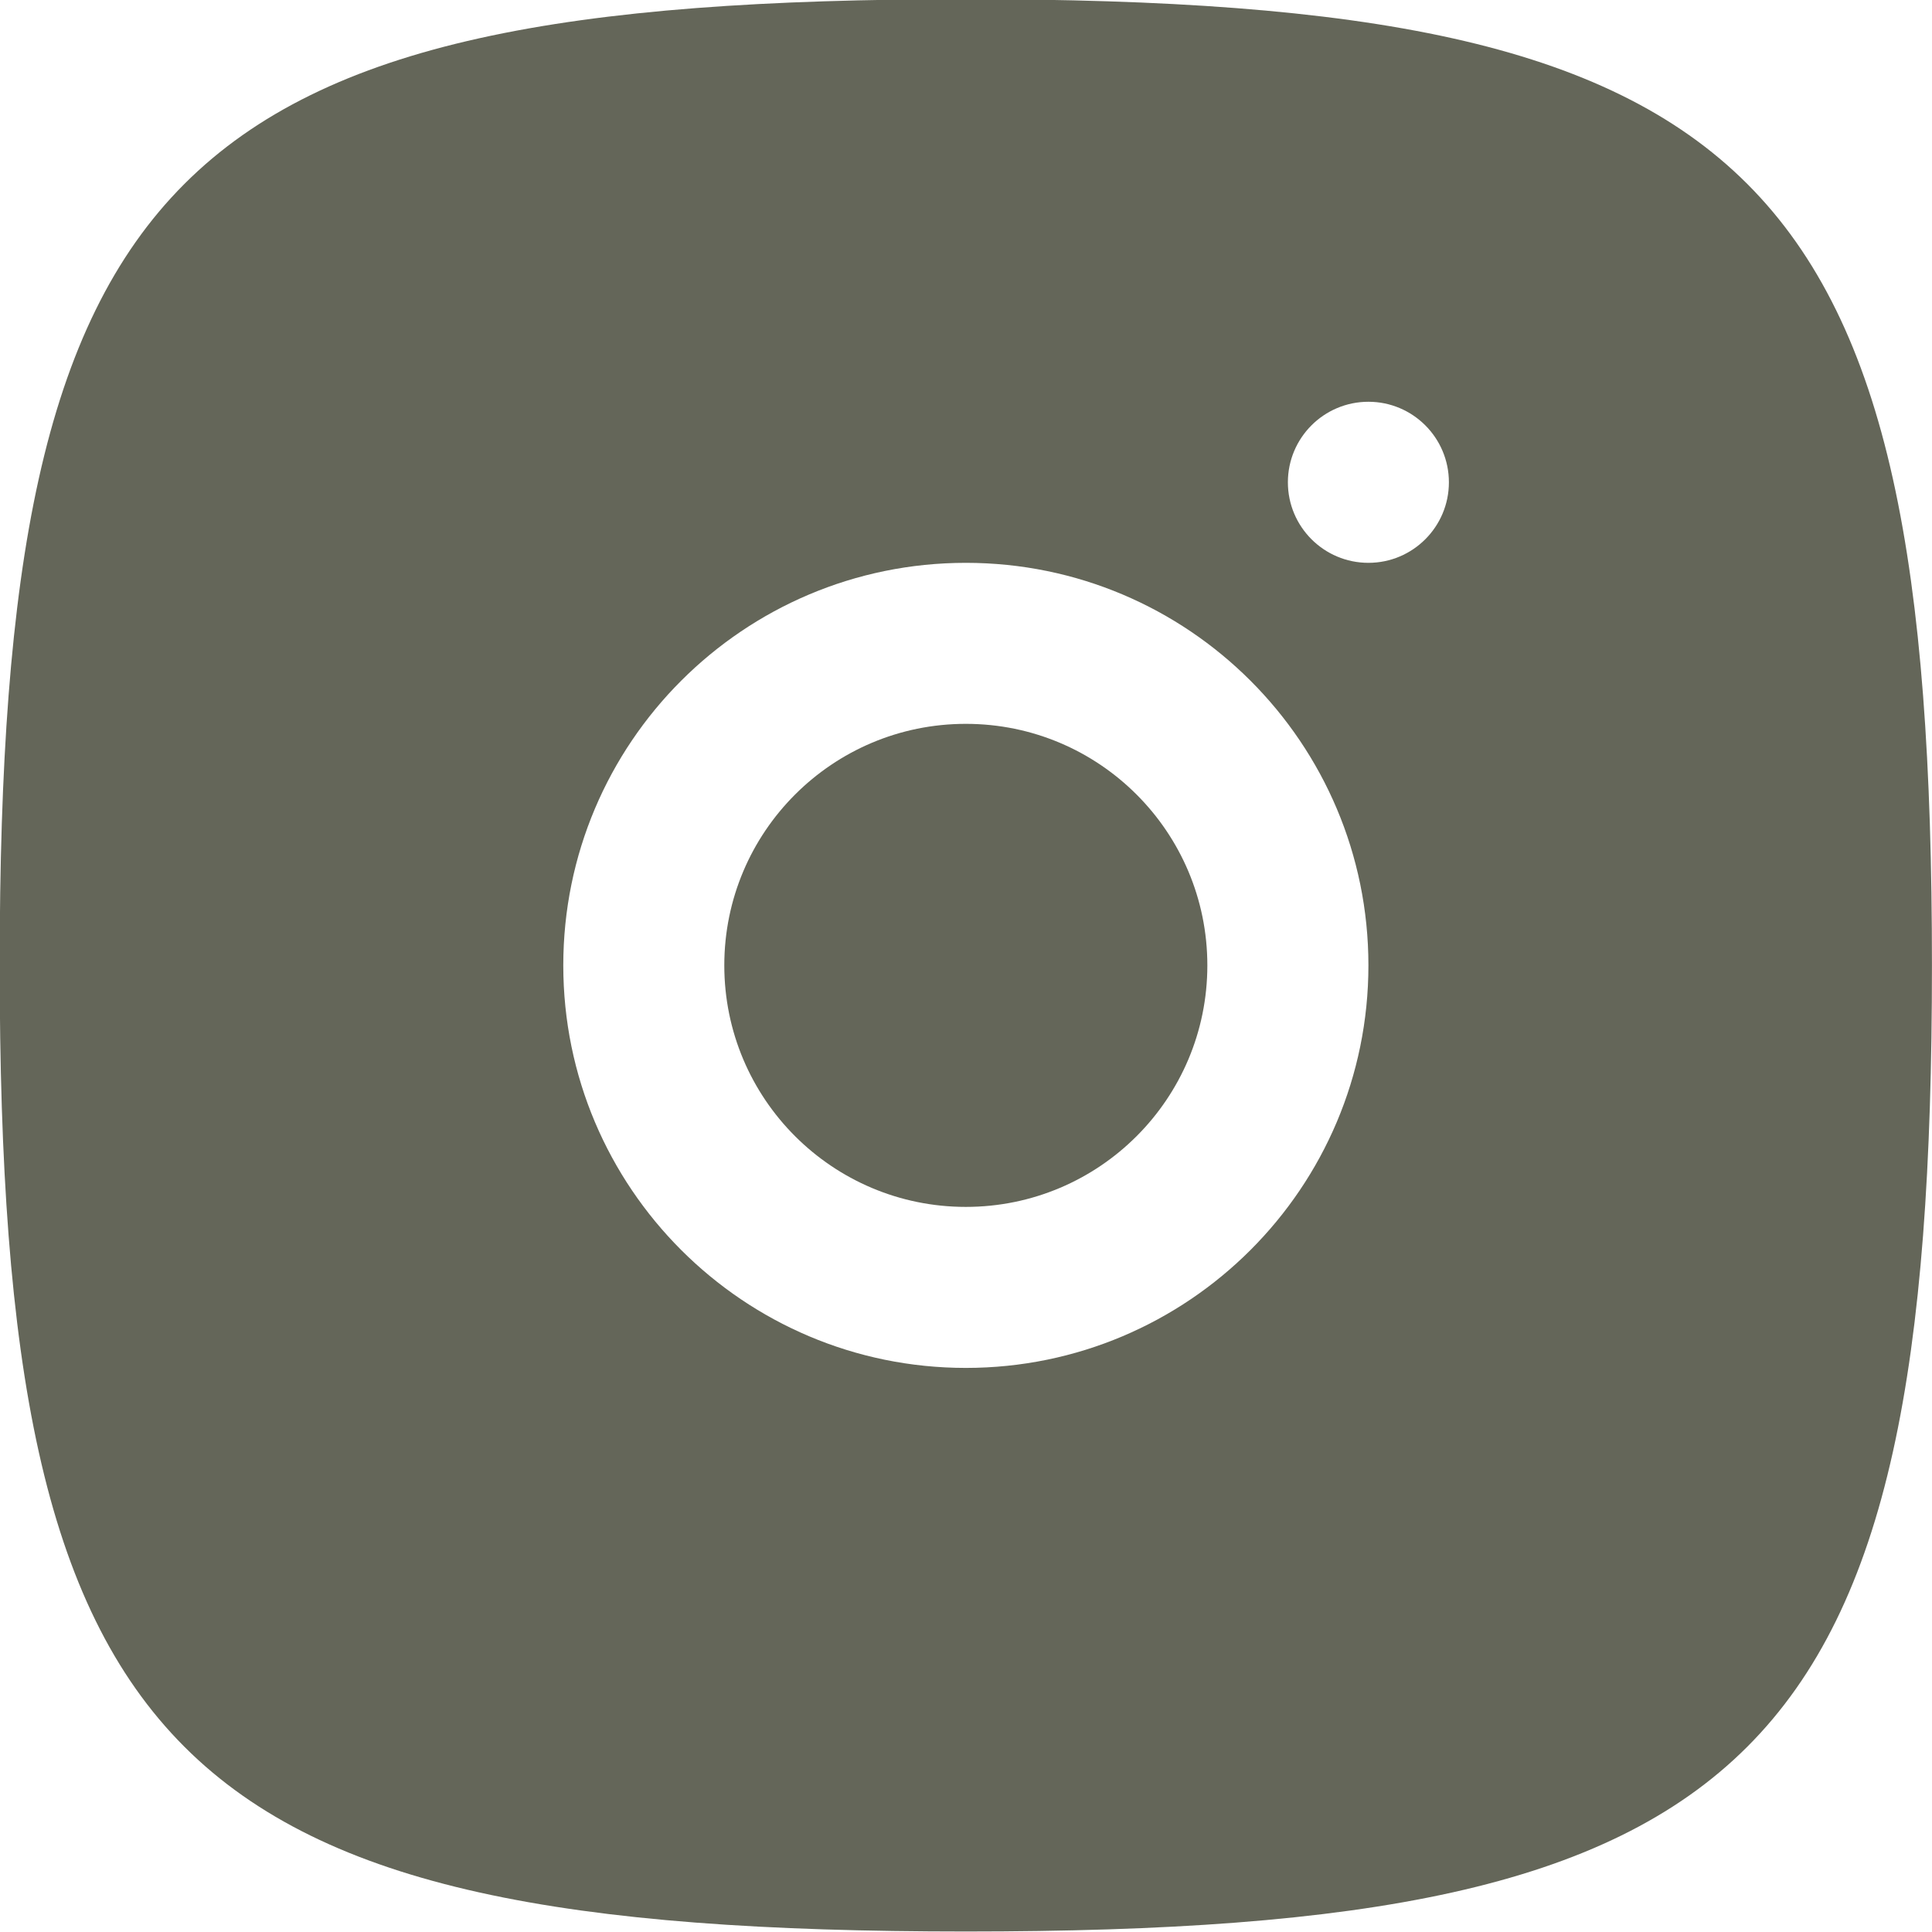
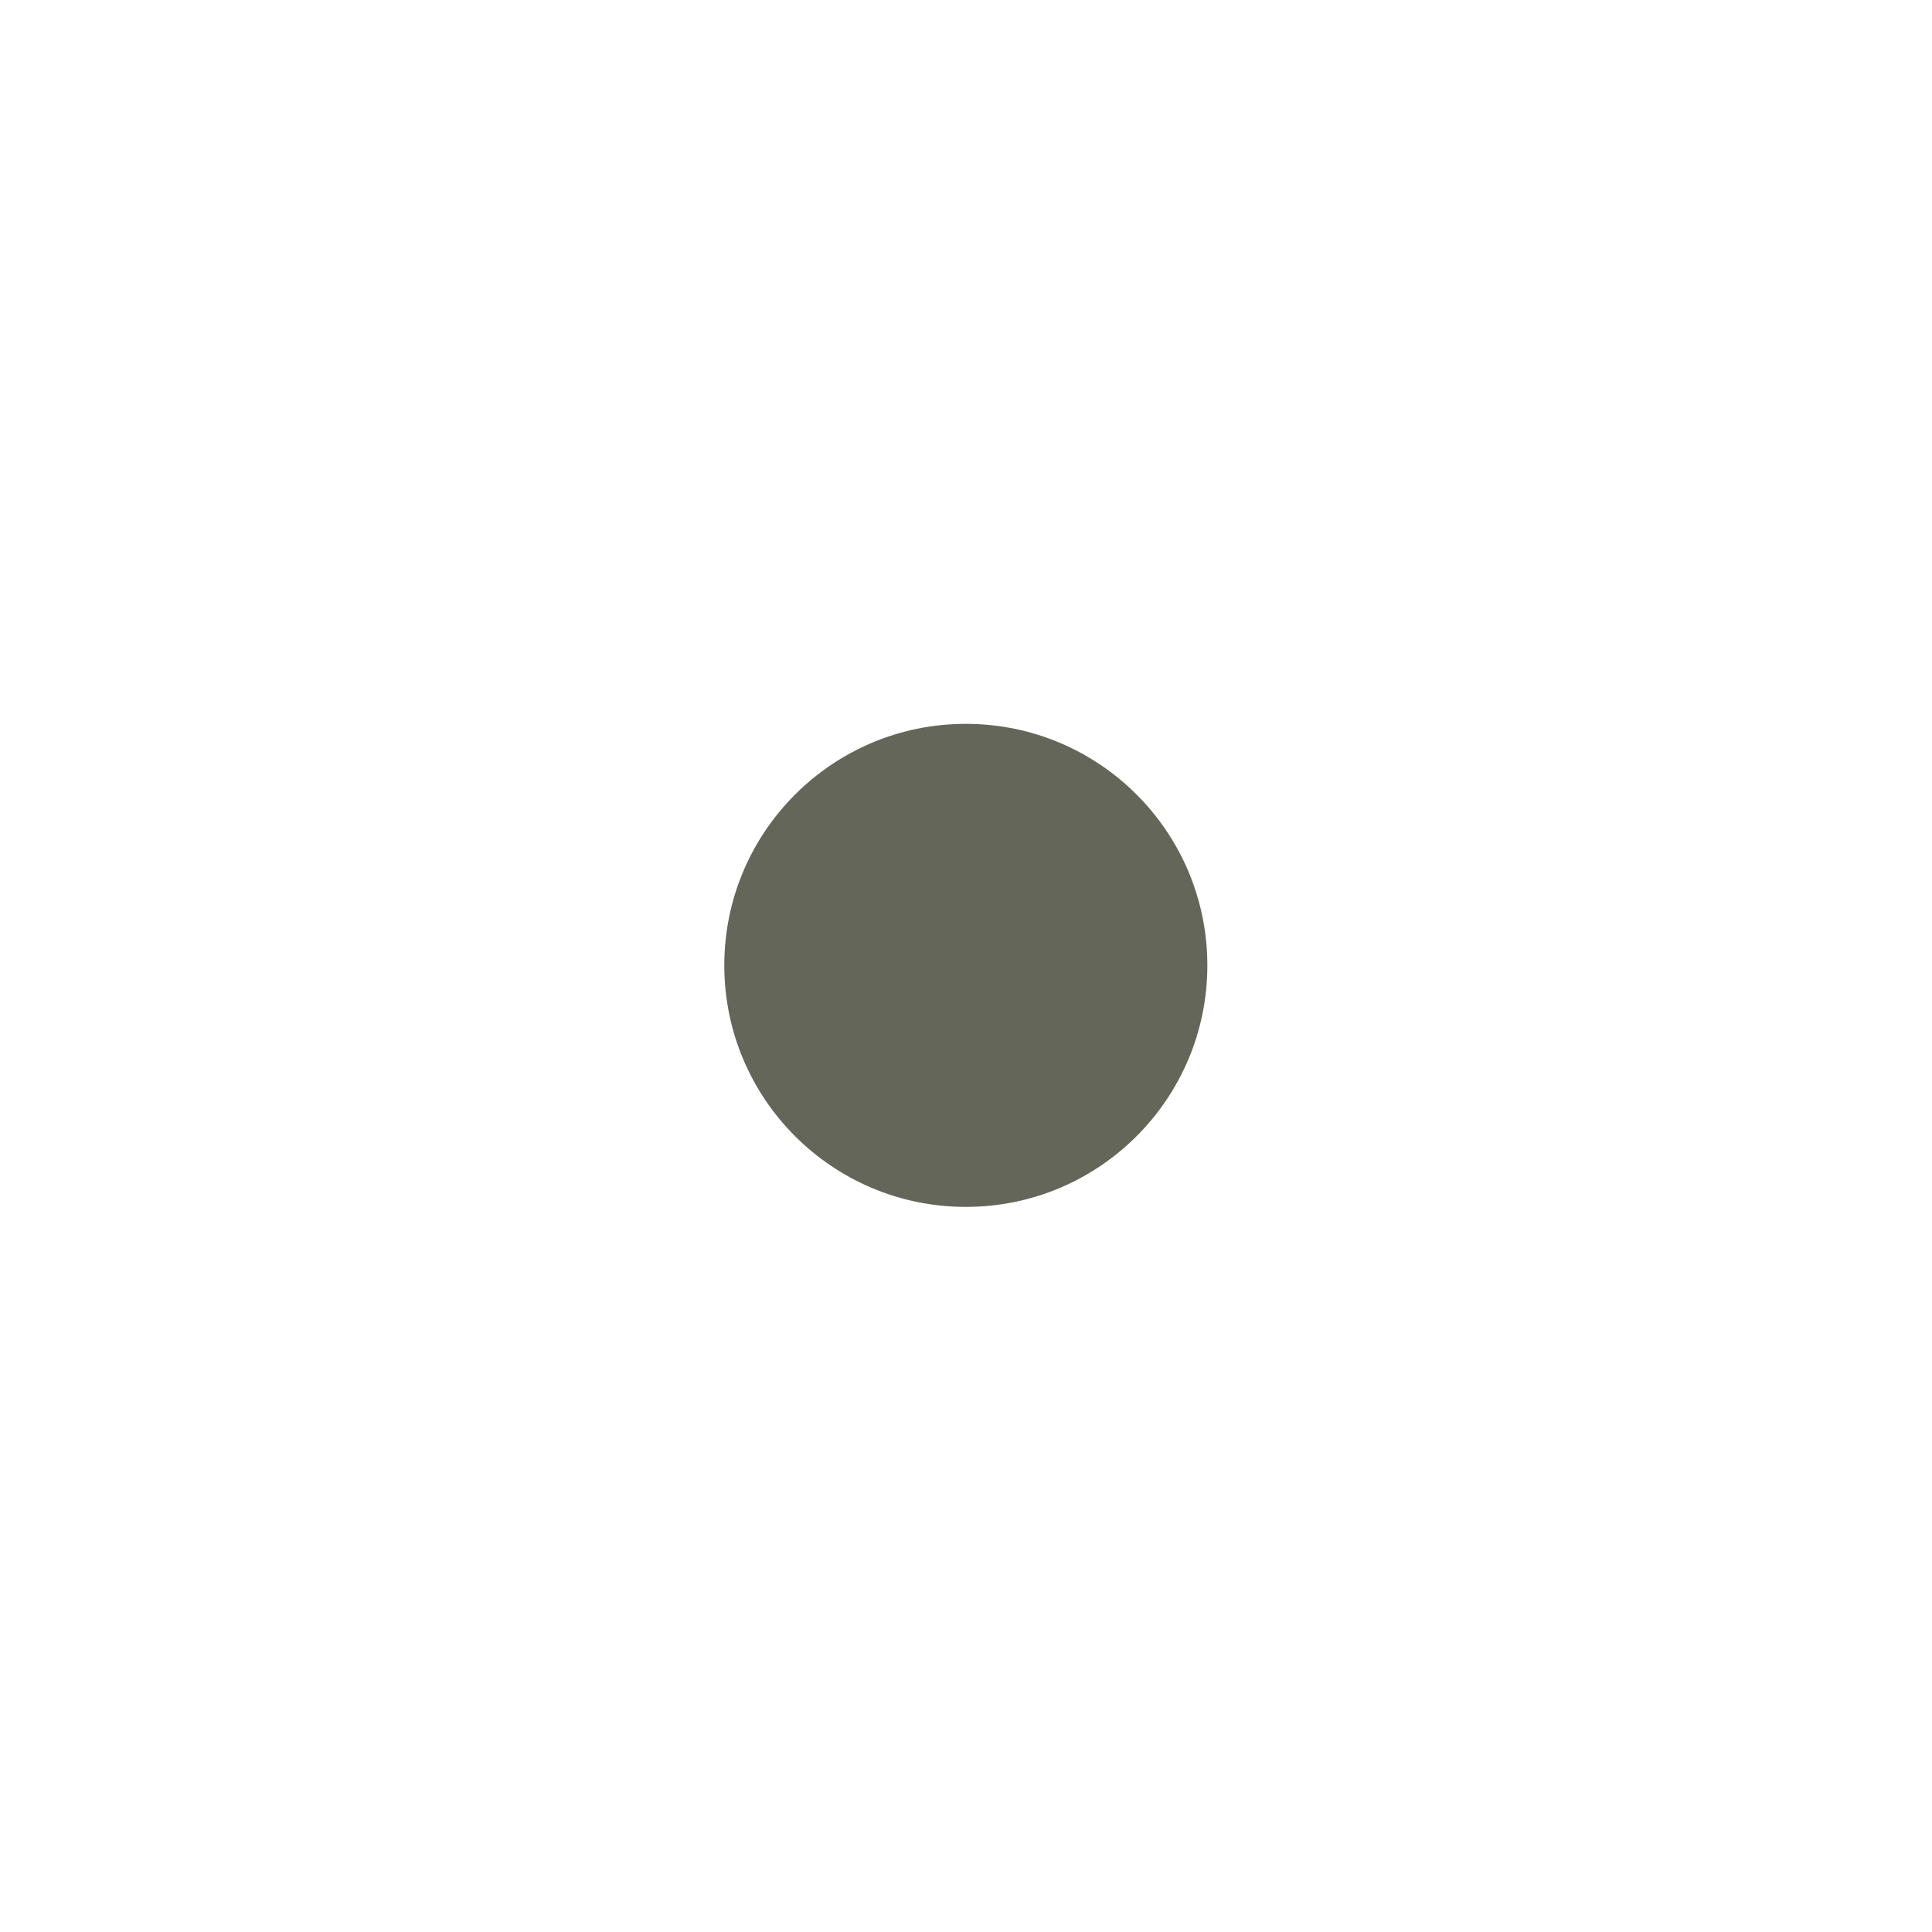
<svg xmlns="http://www.w3.org/2000/svg" fill="none" height="38.6" preserveAspectRatio="xMidYMid meet" style="fill: none" version="1" viewBox="1.0 0.5 38.6 38.6" width="38.6" zoomAndPan="magnify">
  <g id="change1_1">
    <path d="M15.471 19.787C15.471 17.122 17.631 14.962 20.297 14.962C22.962 14.962 25.122 17.122 25.122 19.787C25.122 22.453 22.962 24.613 20.297 24.613C17.631 24.613 15.471 22.453 15.471 19.787Z" fill="#646659" />
  </g>
  <g id="change1_2">
-     <path clip-rule="evenodd" d="M20.297 39.09C4.401 39.09 0.994 35.683 0.994 19.787C0.994 3.891 4.401 0.484 20.297 0.484C36.193 0.484 39.599 3.891 39.599 19.787C39.599 35.683 36.193 39.09 20.297 39.09ZM26.731 10.136C26.731 11.024 27.451 11.745 28.34 11.745C29.228 11.745 29.948 11.024 29.948 10.136C29.948 9.248 29.228 8.527 28.34 8.527C27.451 8.527 26.731 9.248 26.731 10.136ZM12.254 19.787C12.254 15.345 15.855 11.745 20.297 11.745C24.739 11.745 28.34 15.345 28.34 19.787C28.34 24.229 24.739 27.83 20.297 27.83C15.855 27.83 12.254 24.229 12.254 19.787Z" fill="#646659" fill-rule="evenodd" />
-   </g>
+     </g>
</svg>